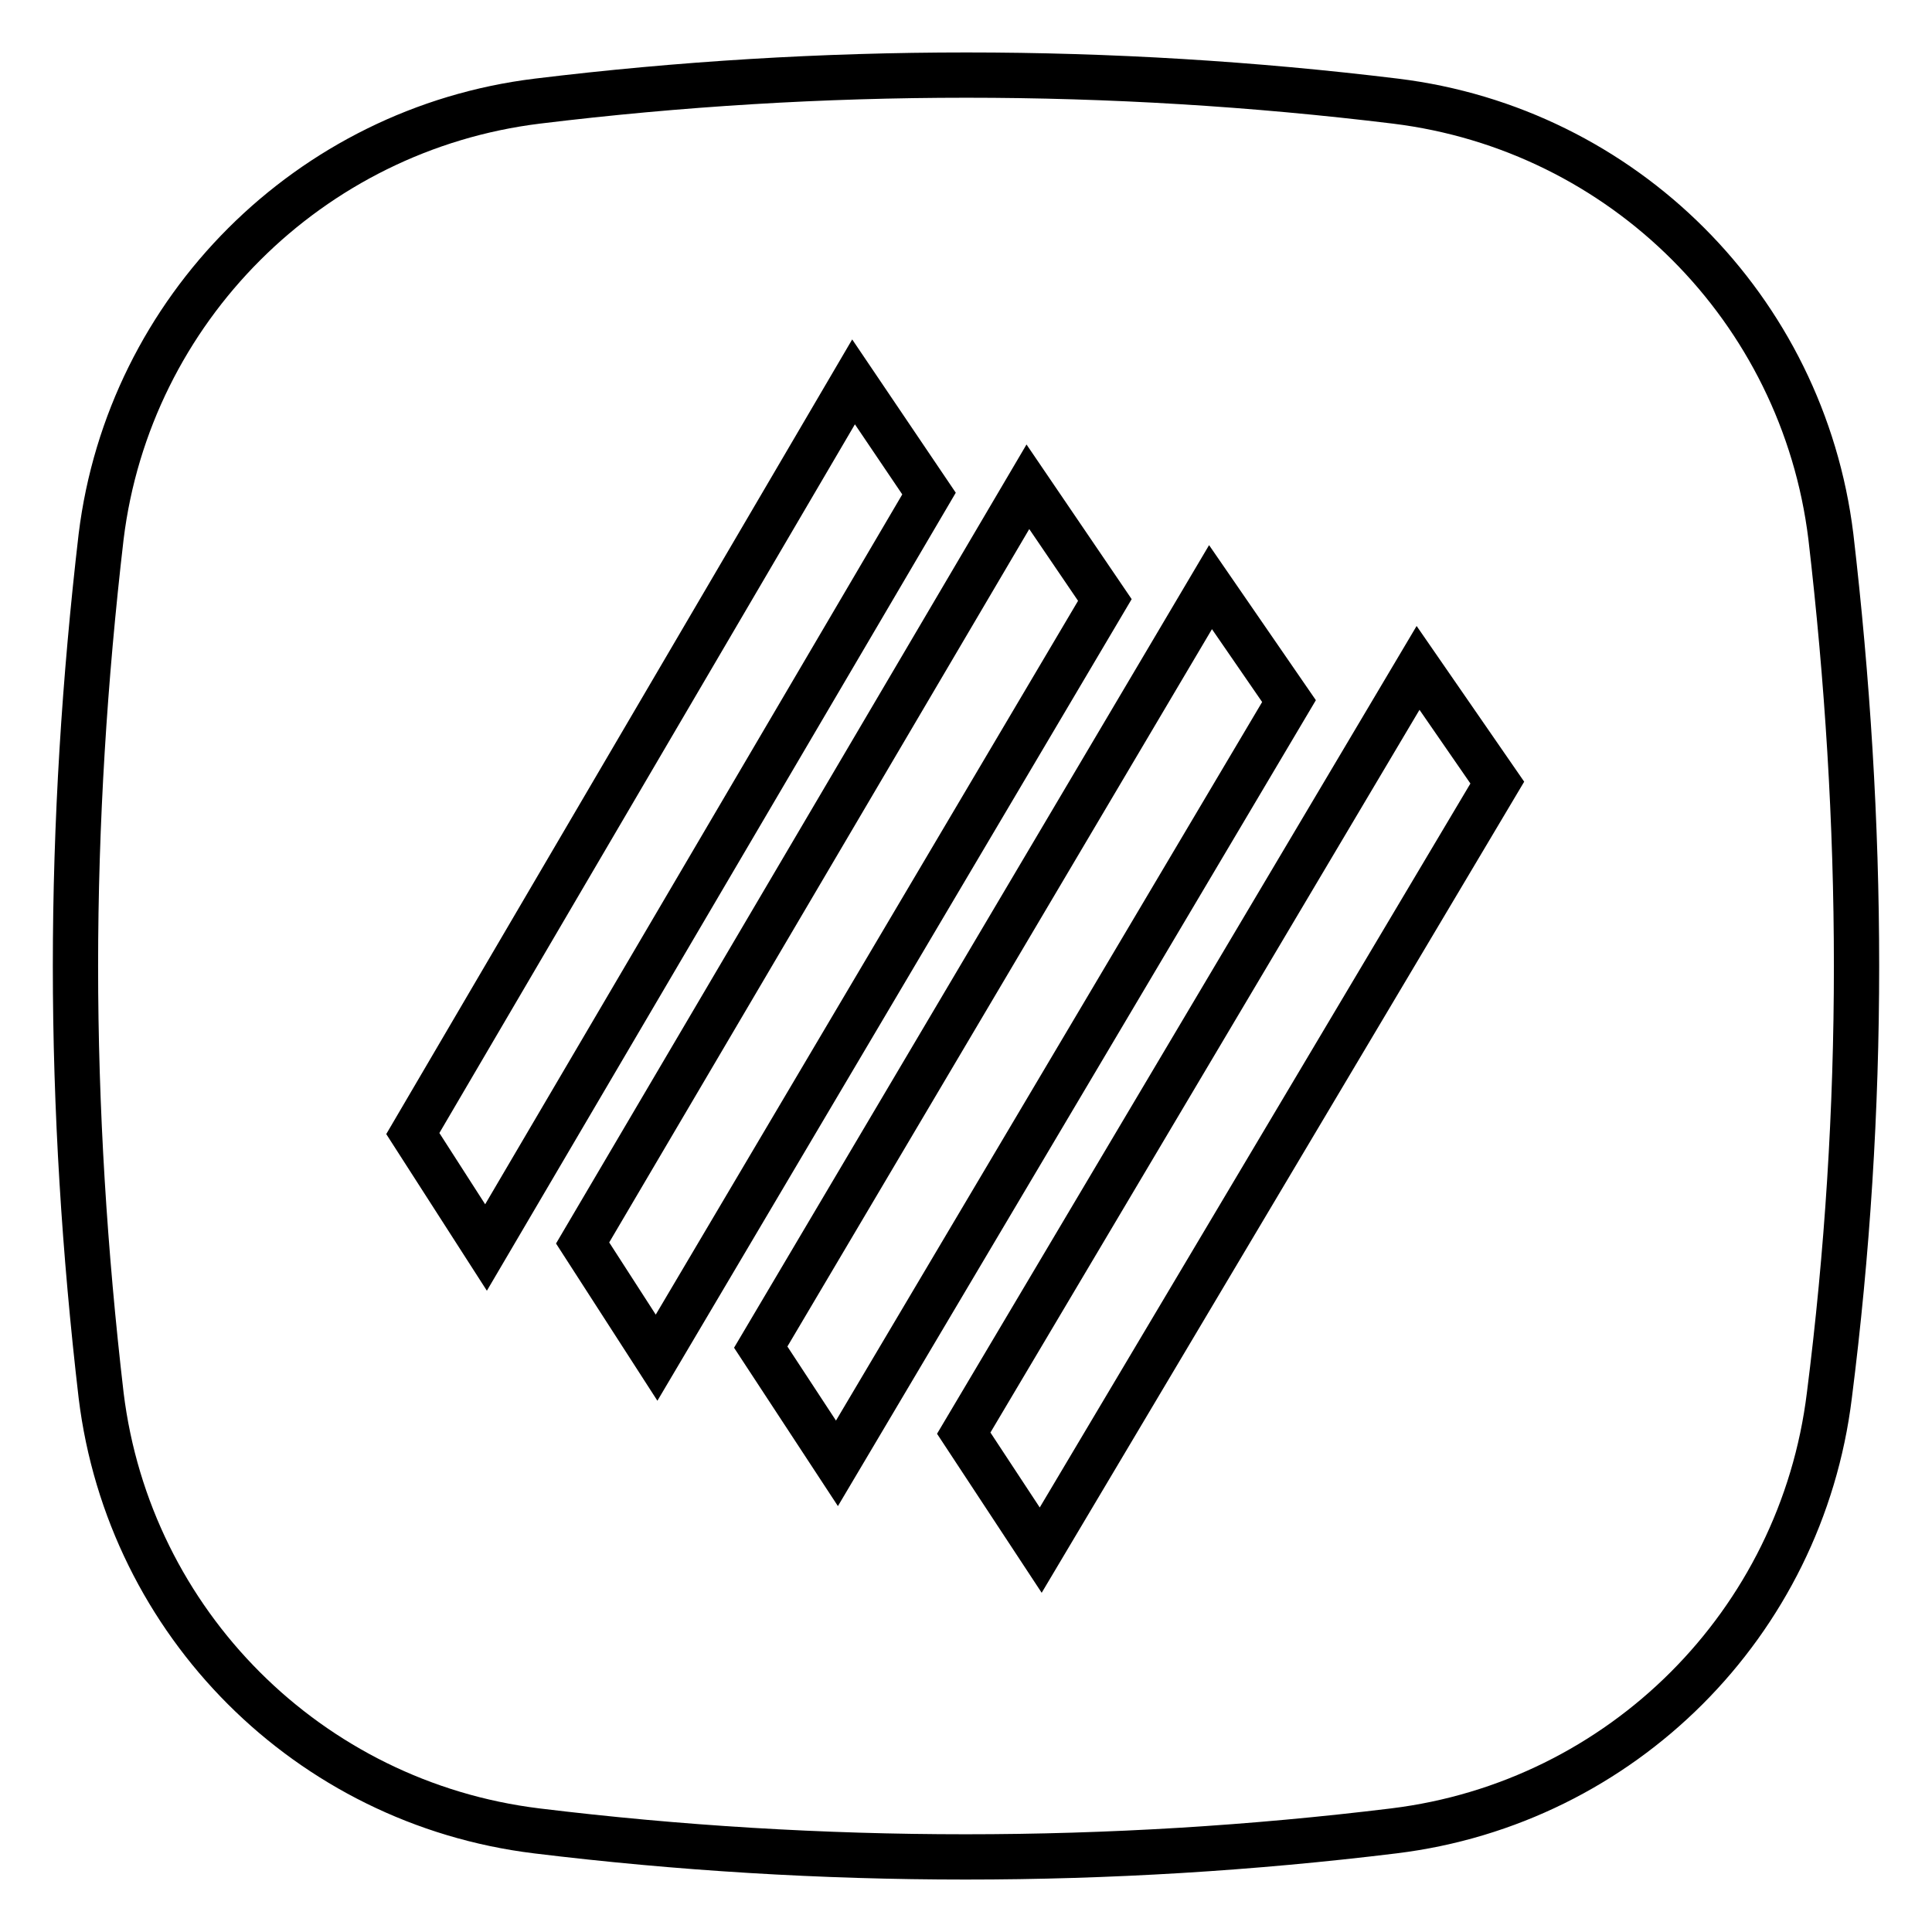
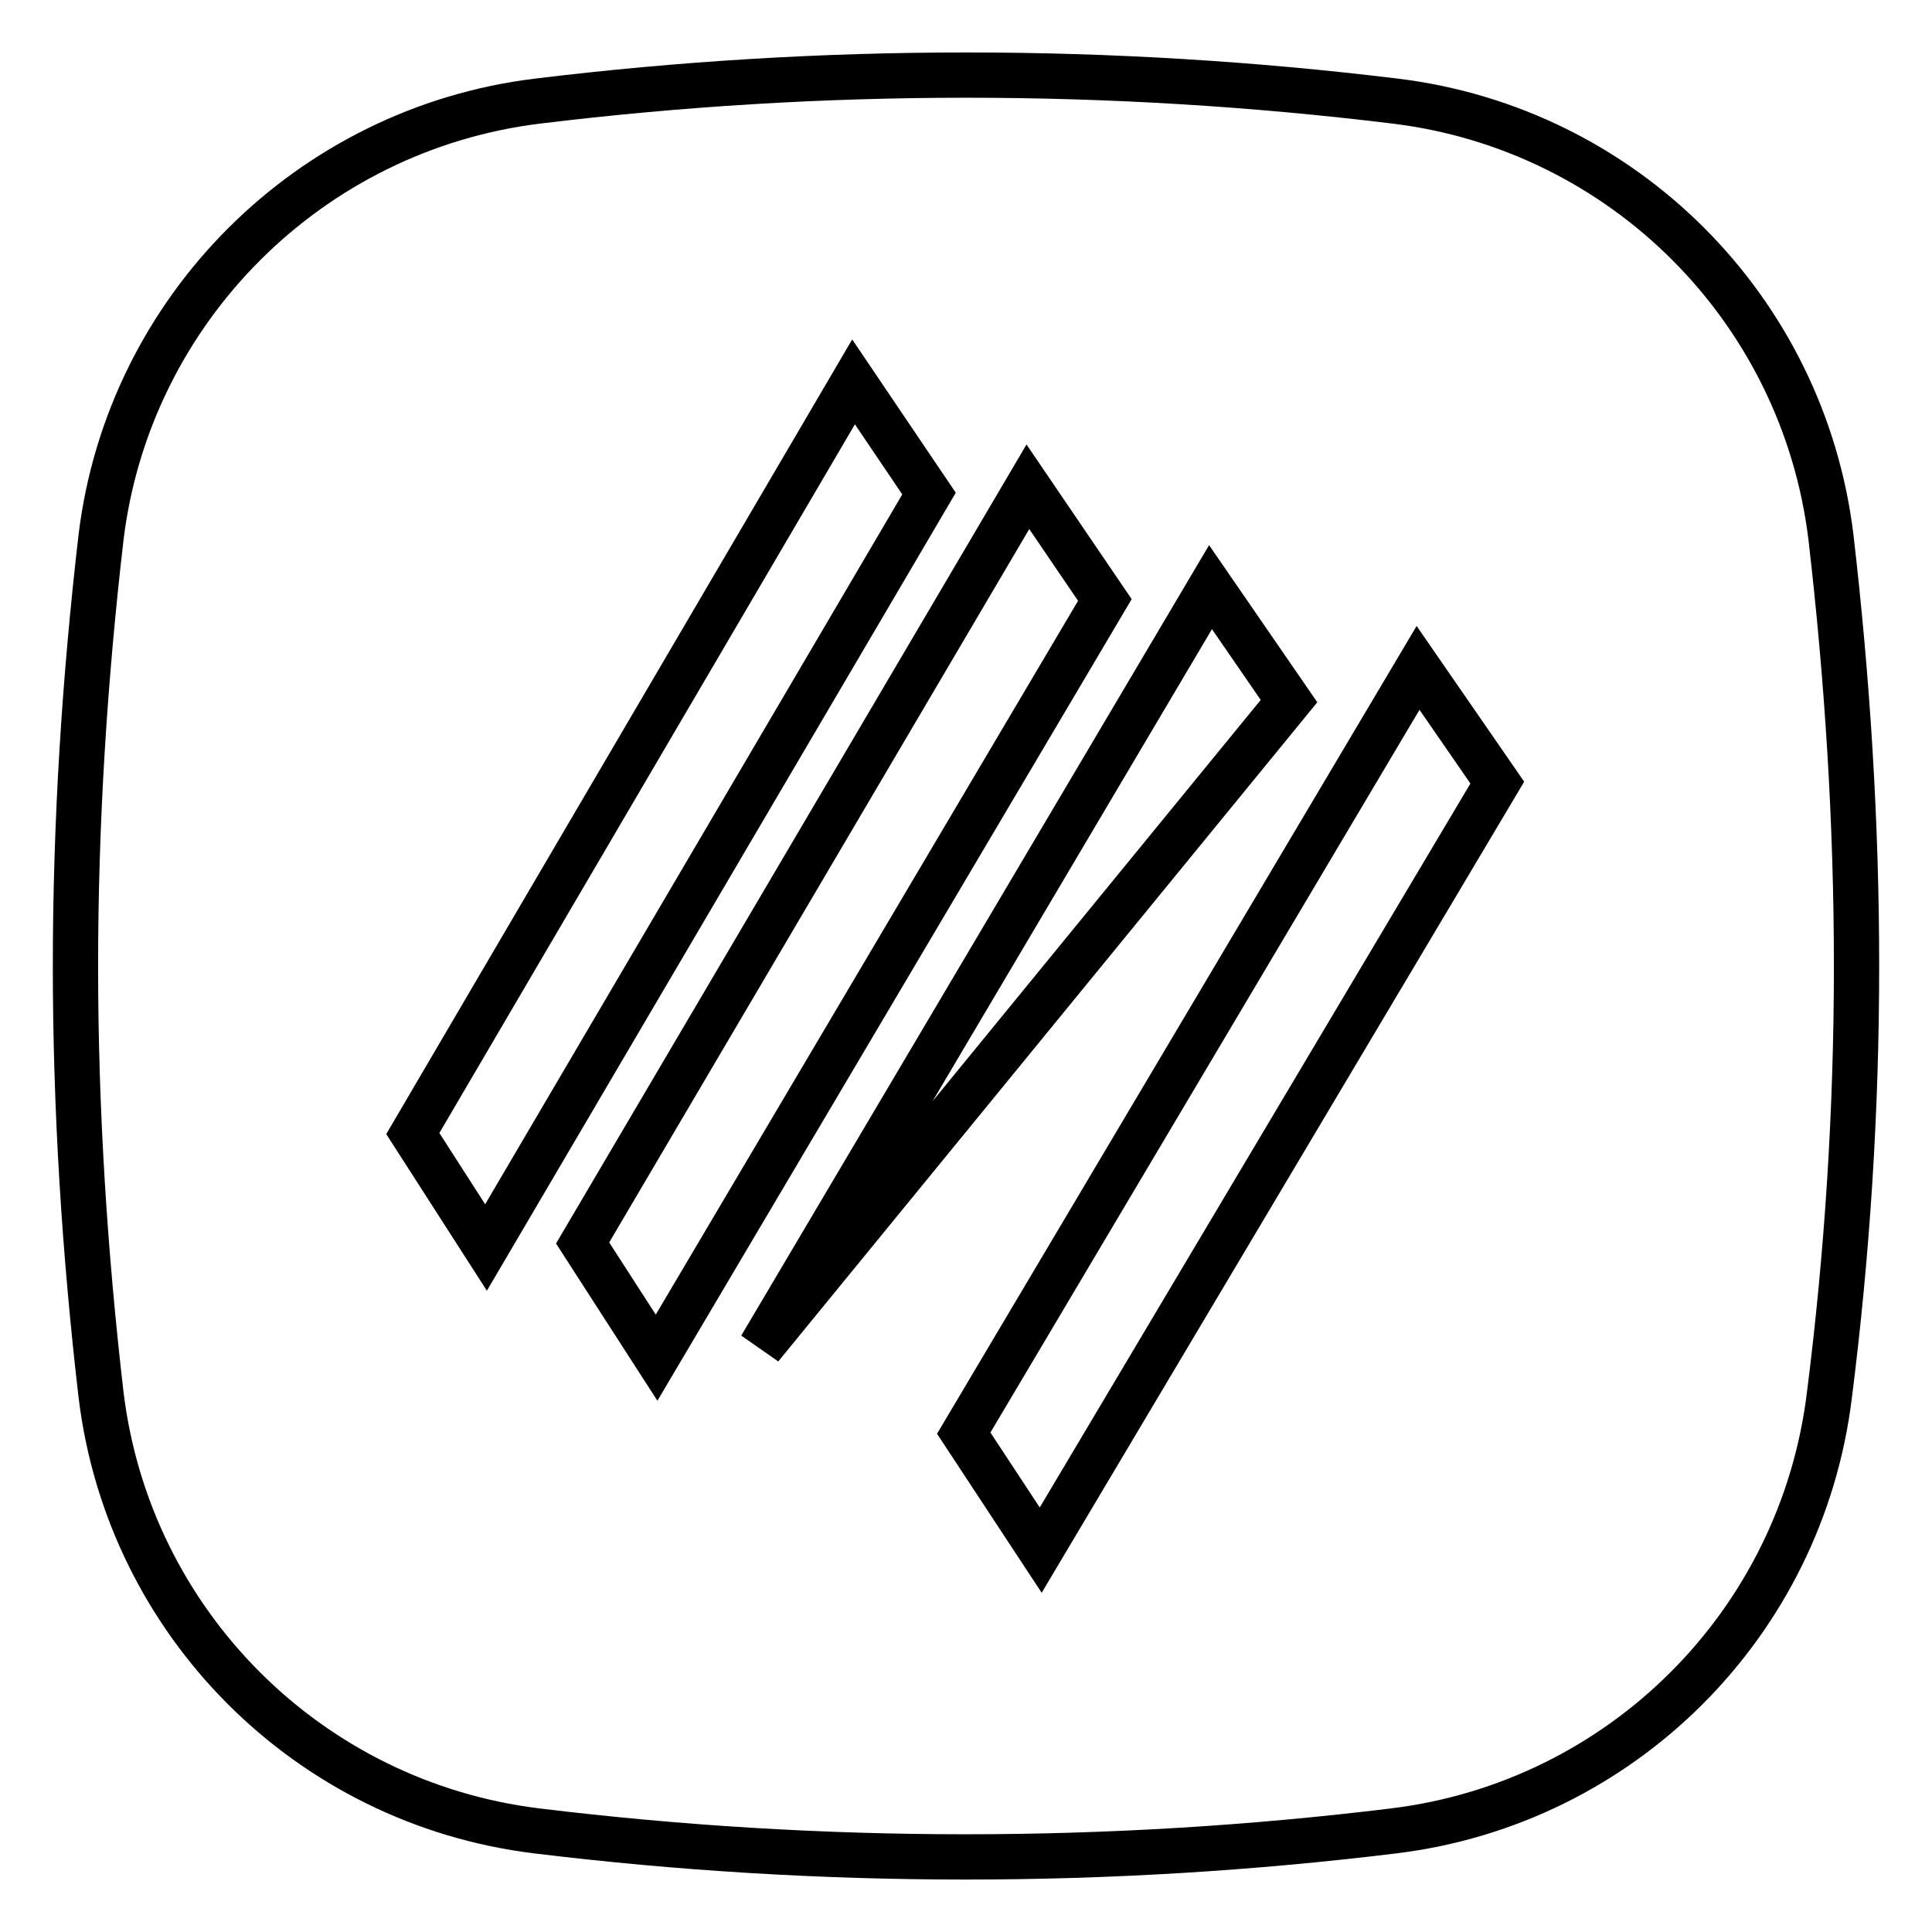
<svg xmlns="http://www.w3.org/2000/svg" version="1.1" x="0px" y="0px" viewBox="0 0 256 256" enable-background="new 0 0 256 256" xml:space="preserve">
  <g>
    <g>
-       <path stroke-width="6" fill-opacity="0" stroke="#000000" d="M242.6,71.1c-3.7-30.2-27.5-54-57.7-57.7c-37.7-4.6-76-4.6-113.7,0C41,17.1,17.1,41,13.4,71.1C11.2,90,10,109,10,128c0,19,1.2,38,3.4,56.9c3.7,30.2,27.5,54,57.7,57.7c37.7,4.6,76,4.6,113.6,0c30.2-3.7,54-27.5,57.7-57.7C244.8,166,246,147,246,128C246,109,244.8,90,242.6,71.1z M64.4,165.3l-9.7-15.1l58.4-99.6l10,14.8L64.4,165.3z M77.2,164.7l59-100.2l10.2,15L87,179.9L77.2,164.7z M100.8,178.5l59.6-100.7l10.4,15.1l-59.9,101L100.8,178.5z M137.9,205.4l-10.2-15.5l60.2-101.4l10.5,15.2L137.9,205.4z" />
+       <path stroke-width="6" fill-opacity="0" stroke="#000000" d="M242.6,71.1c-3.7-30.2-27.5-54-57.7-57.7c-37.7-4.6-76-4.6-113.7,0C41,17.1,17.1,41,13.4,71.1C11.2,90,10,109,10,128c0,19,1.2,38,3.4,56.9c3.7,30.2,27.5,54,57.7,57.7c37.7,4.6,76,4.6,113.6,0c30.2-3.7,54-27.5,57.7-57.7C244.8,166,246,147,246,128C246,109,244.8,90,242.6,71.1z M64.4,165.3l-9.7-15.1l58.4-99.6l10,14.8L64.4,165.3z M77.2,164.7l59-100.2l10.2,15L87,179.9L77.2,164.7z M100.8,178.5l59.6-100.7l10.4,15.1L100.8,178.5z M137.9,205.4l-10.2-15.5l60.2-101.4l10.5,15.2L137.9,205.4z" />
    </g>
  </g>
</svg>